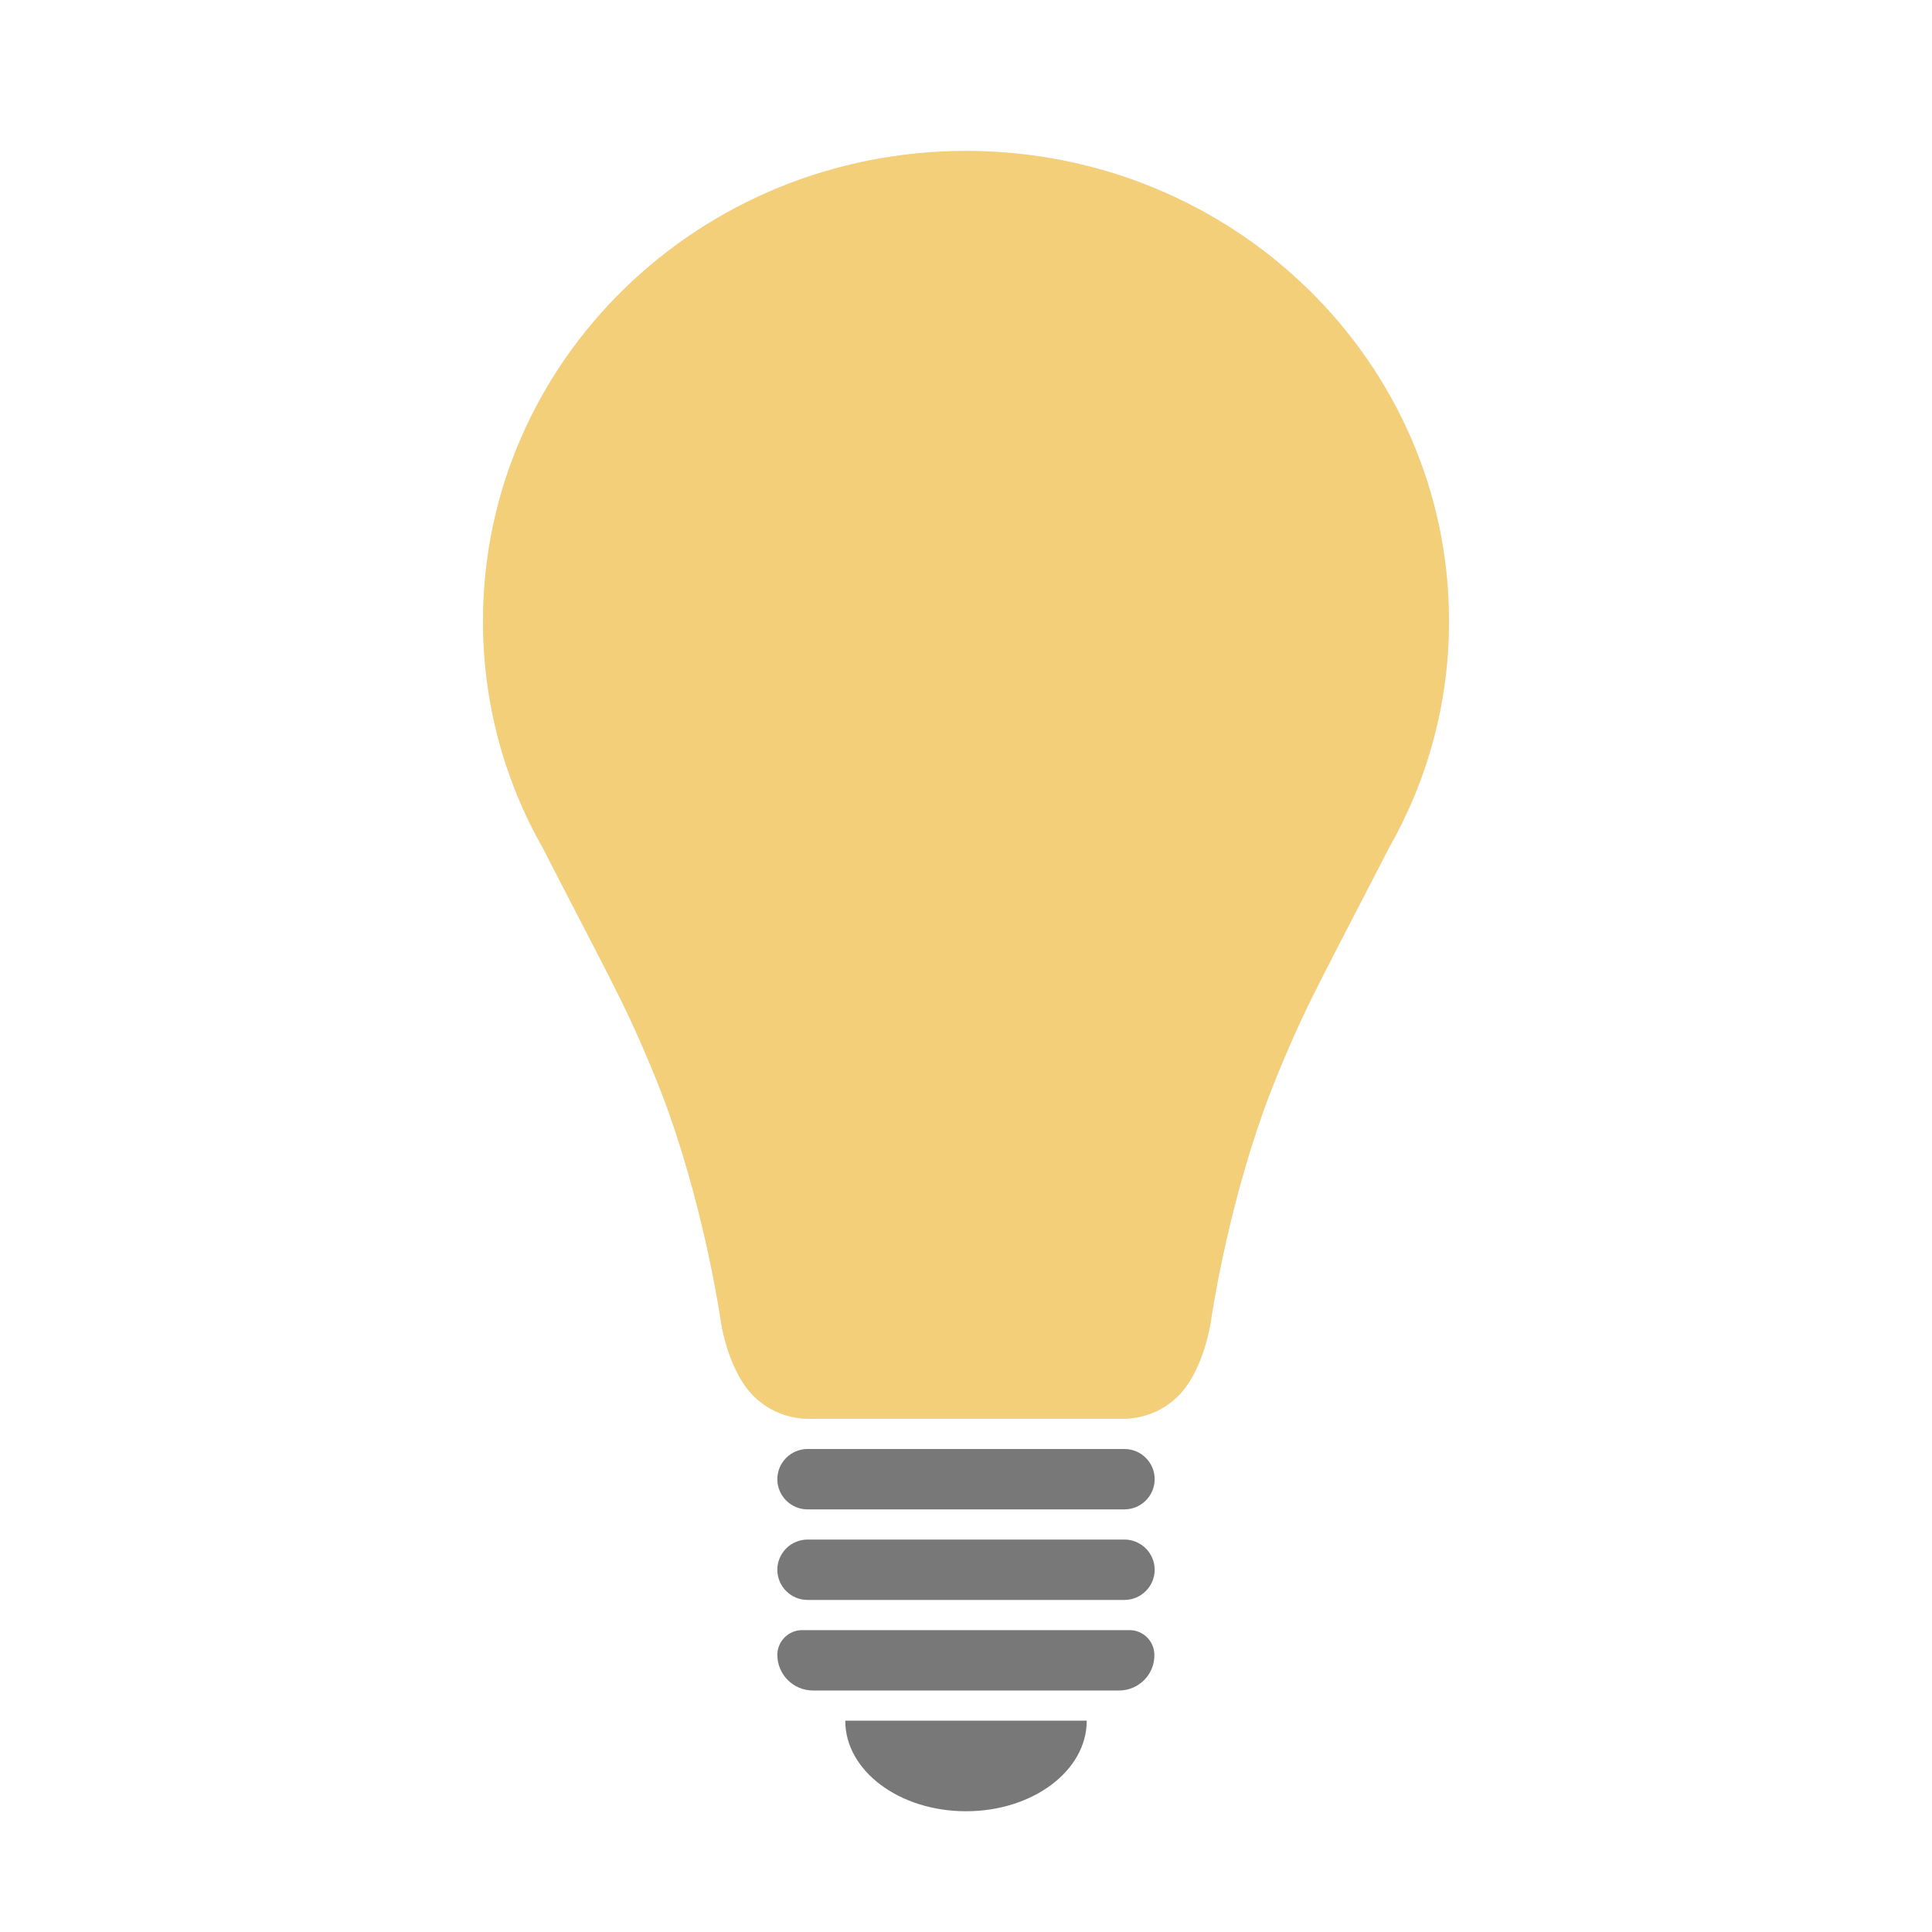
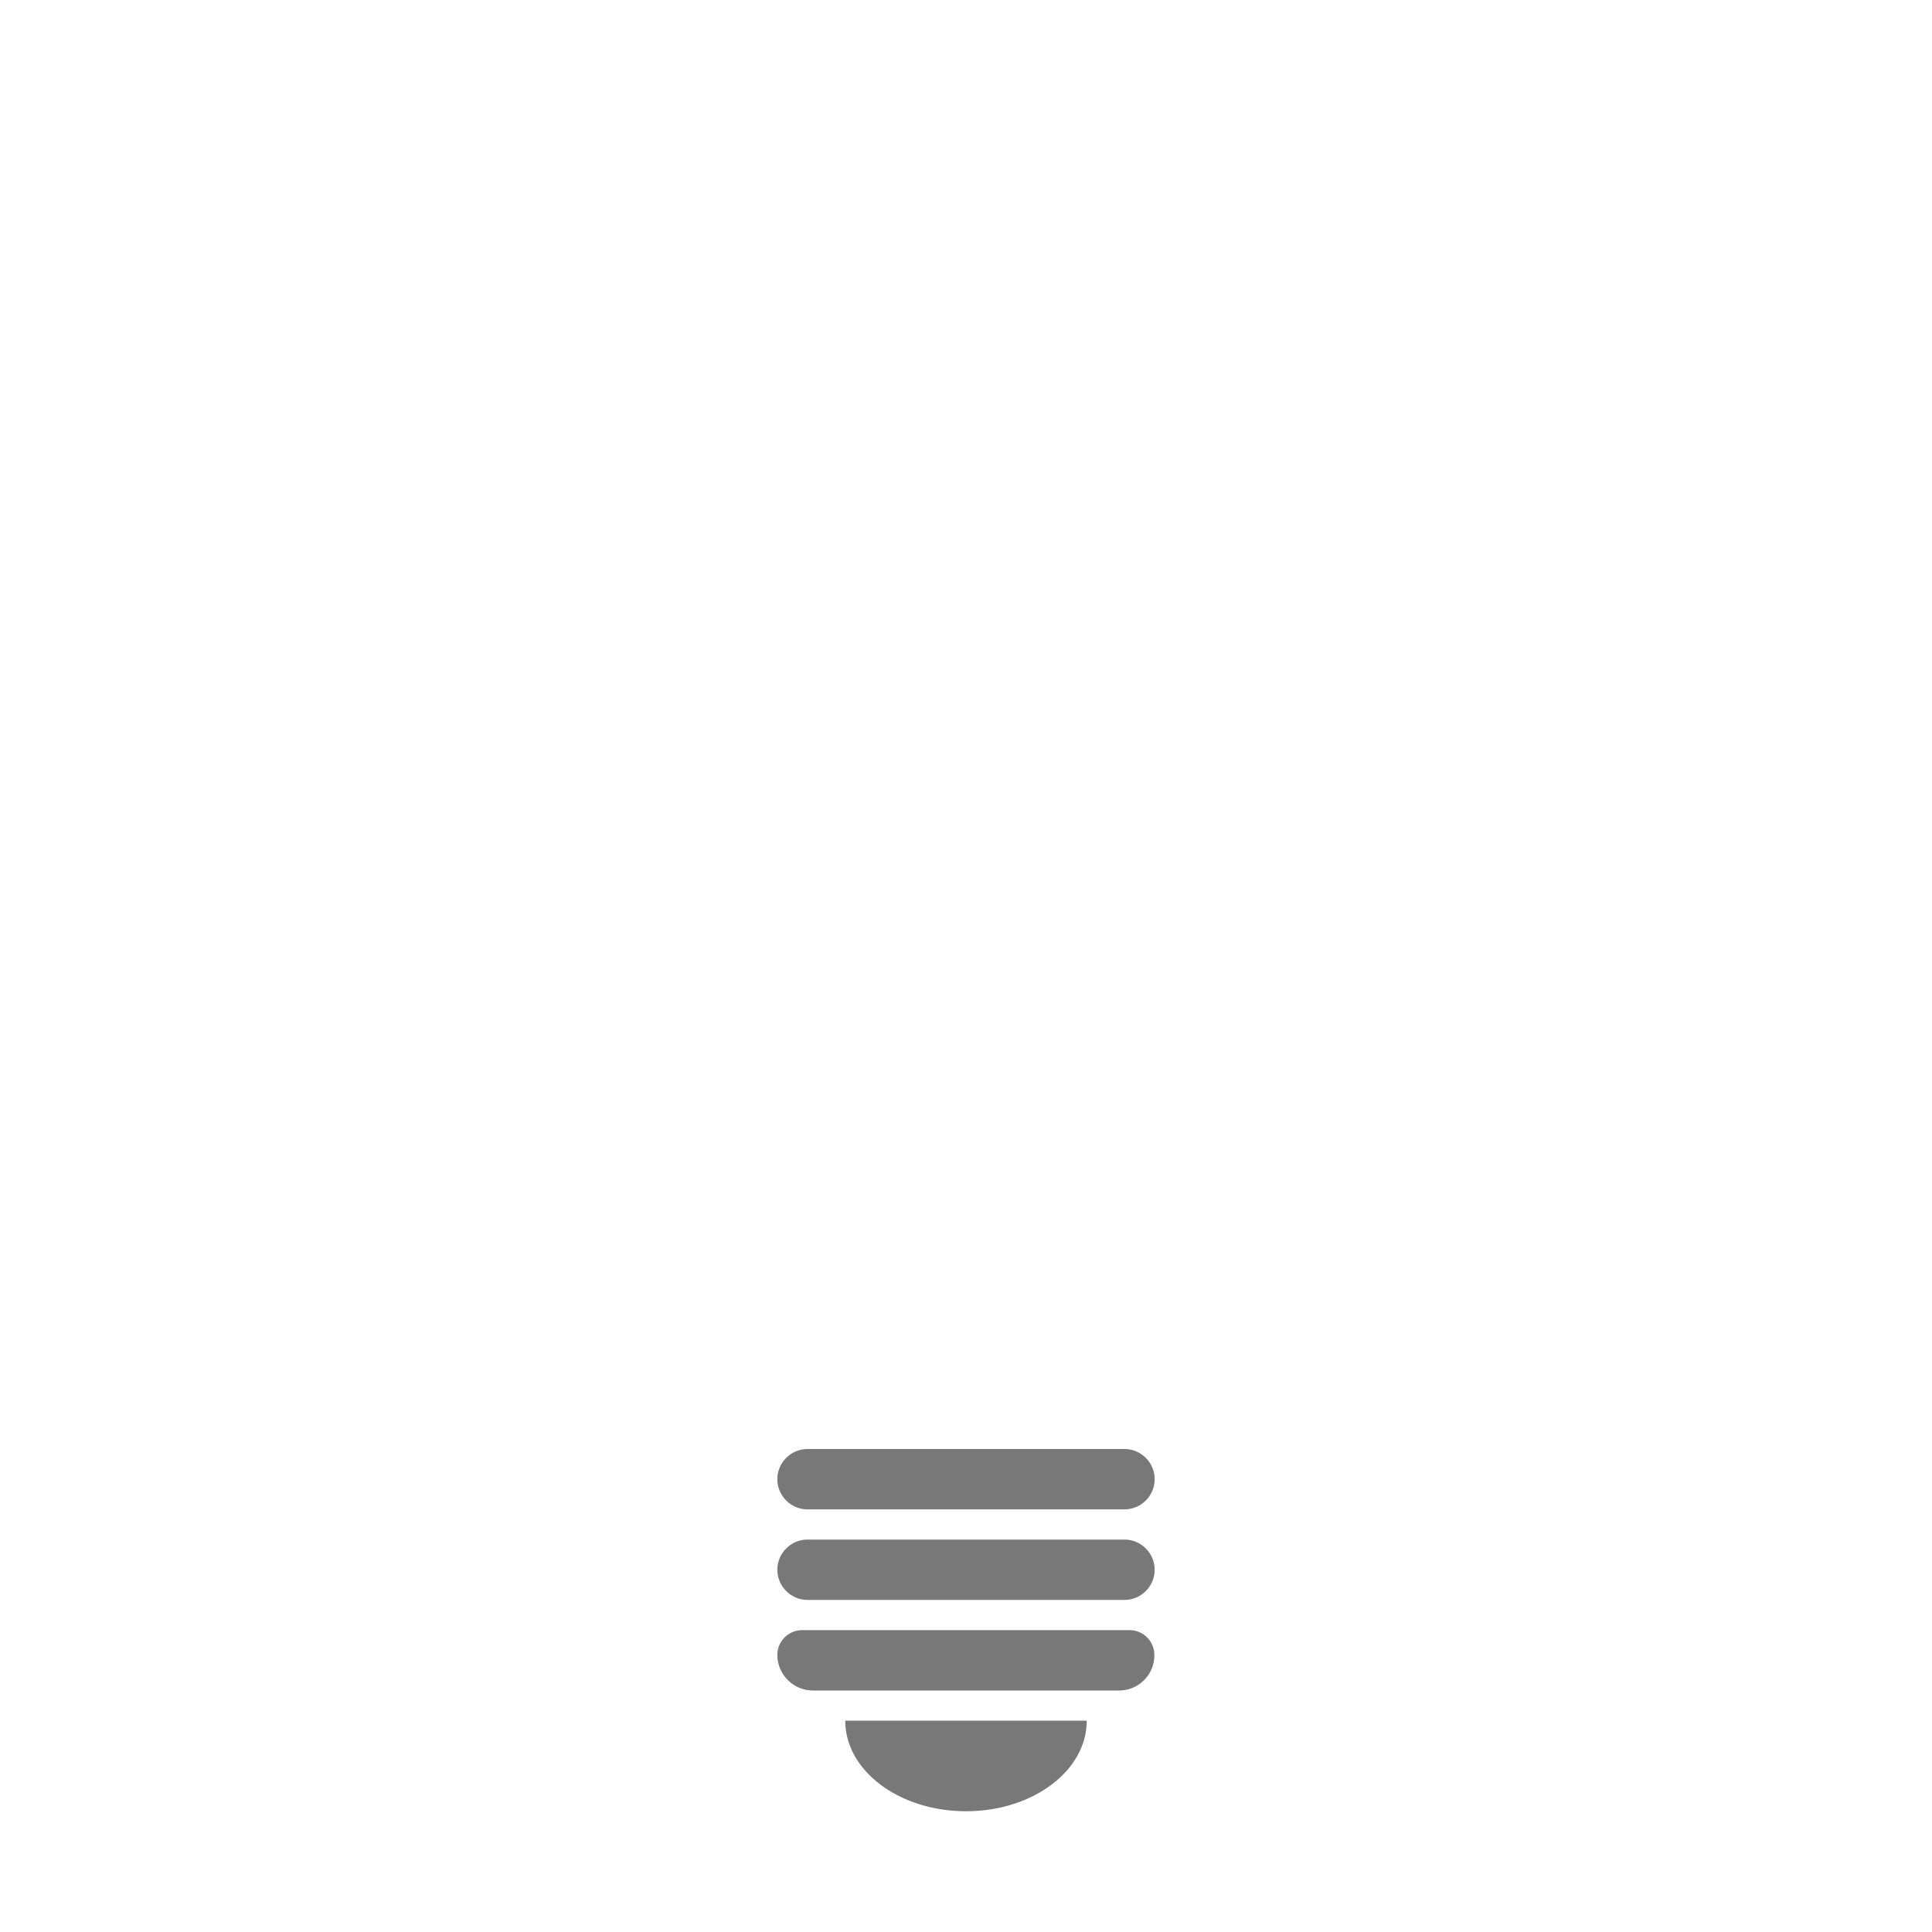
<svg xmlns="http://www.w3.org/2000/svg" width="64" height="64" viewBox="0 0 64 64" style="enable-background:new 0 0 64 64">
  <g style="fill:#797878">
    <path d="m37.25 50h-10.5c-.55 0-1-.45-1-1 0-.55.45-1 1-1h10.5c.55 0 1 .45 1 1 0 .55-.45 1-1 1" />
    <path d="m37.25 53h-10.5c-.55 0-1-.45-1-1 0-.55.45-1 1-1h10.5c.55 0 1 .45 1 1 0 .55-.45 1-1 1" />
    <path d="m37.07 56h-10.14c-.65 0-1.18-.53-1.18-1.18 0-.45.37-.82.82-.82h10.85c.45 0 .82.37.82.82.01.65-.52 1.18-1.17 1.18" />
    <path d="m32 60c2.21 0 4-1.34 4-3h-8c0 1.66 1.79 3 4 3" />
  </g>
-   <path d="m48 20.58c0-8.61-7.16-15.58-16-15.58s-16 6.97-16 15.58c0 2.73.72 5.29 1.98 7.51.77 1.49 1.32 2.56 1.67 3.23.72 1.4 1.14 2.21 1.66 3.42.22.51.55 1.28.86 2.16 1.23 3.49 1.7 6.82 1.7 6.82s.23 1.74 1.16 2.59c.26.24.52.38.65.44.45.21.86.25 1.11.25.16 0 .32 0 .48 0h4.66.13 4.66c.16 0 .32 0 .48 0 .24 0 .66-.04 1.11-.25.13-.06.39-.2.65-.44.93-.85 1.16-2.59 1.16-2.59s.47-3.33 1.7-6.82c.31-.88.64-1.65.86-2.16.52-1.21.94-2.02 1.66-3.42.35-.68.9-1.74 1.67-3.23 1.27-2.23 1.99-4.79 1.99-7.51" style="fill:#dae1e4" />
-   <path d="m48 20.58c0-8.61-7.16-15.58-16-15.58s-16 6.97-16 15.58c0 2.73.72 5.29 1.98 7.51.77 1.49 1.32 2.56 1.67 3.23.72 1.4 1.14 2.21 1.66 3.42.22.51.55 1.28.86 2.16 1.23 3.49 1.7 6.82 1.7 6.82s.23 1.74 1.16 2.59c.26.24.52.38.65.44.45.21.86.25 1.11.25.16 0 .32 0 .48 0h4.66.13 4.66c.16 0 .32 0 .48 0 .24 0 .66-.04 1.11-.25.13-.06.39-.2.65-.44.93-.85 1.16-2.59 1.16-2.59s.47-3.33 1.7-6.82c.31-.88.64-1.65.86-2.16.52-1.21.94-2.02 1.66-3.42.35-.68.9-1.74 1.67-3.23 1.27-2.23 1.99-4.79 1.99-7.51" style="fill:#ffc84d;opacity:.7" />
</svg>